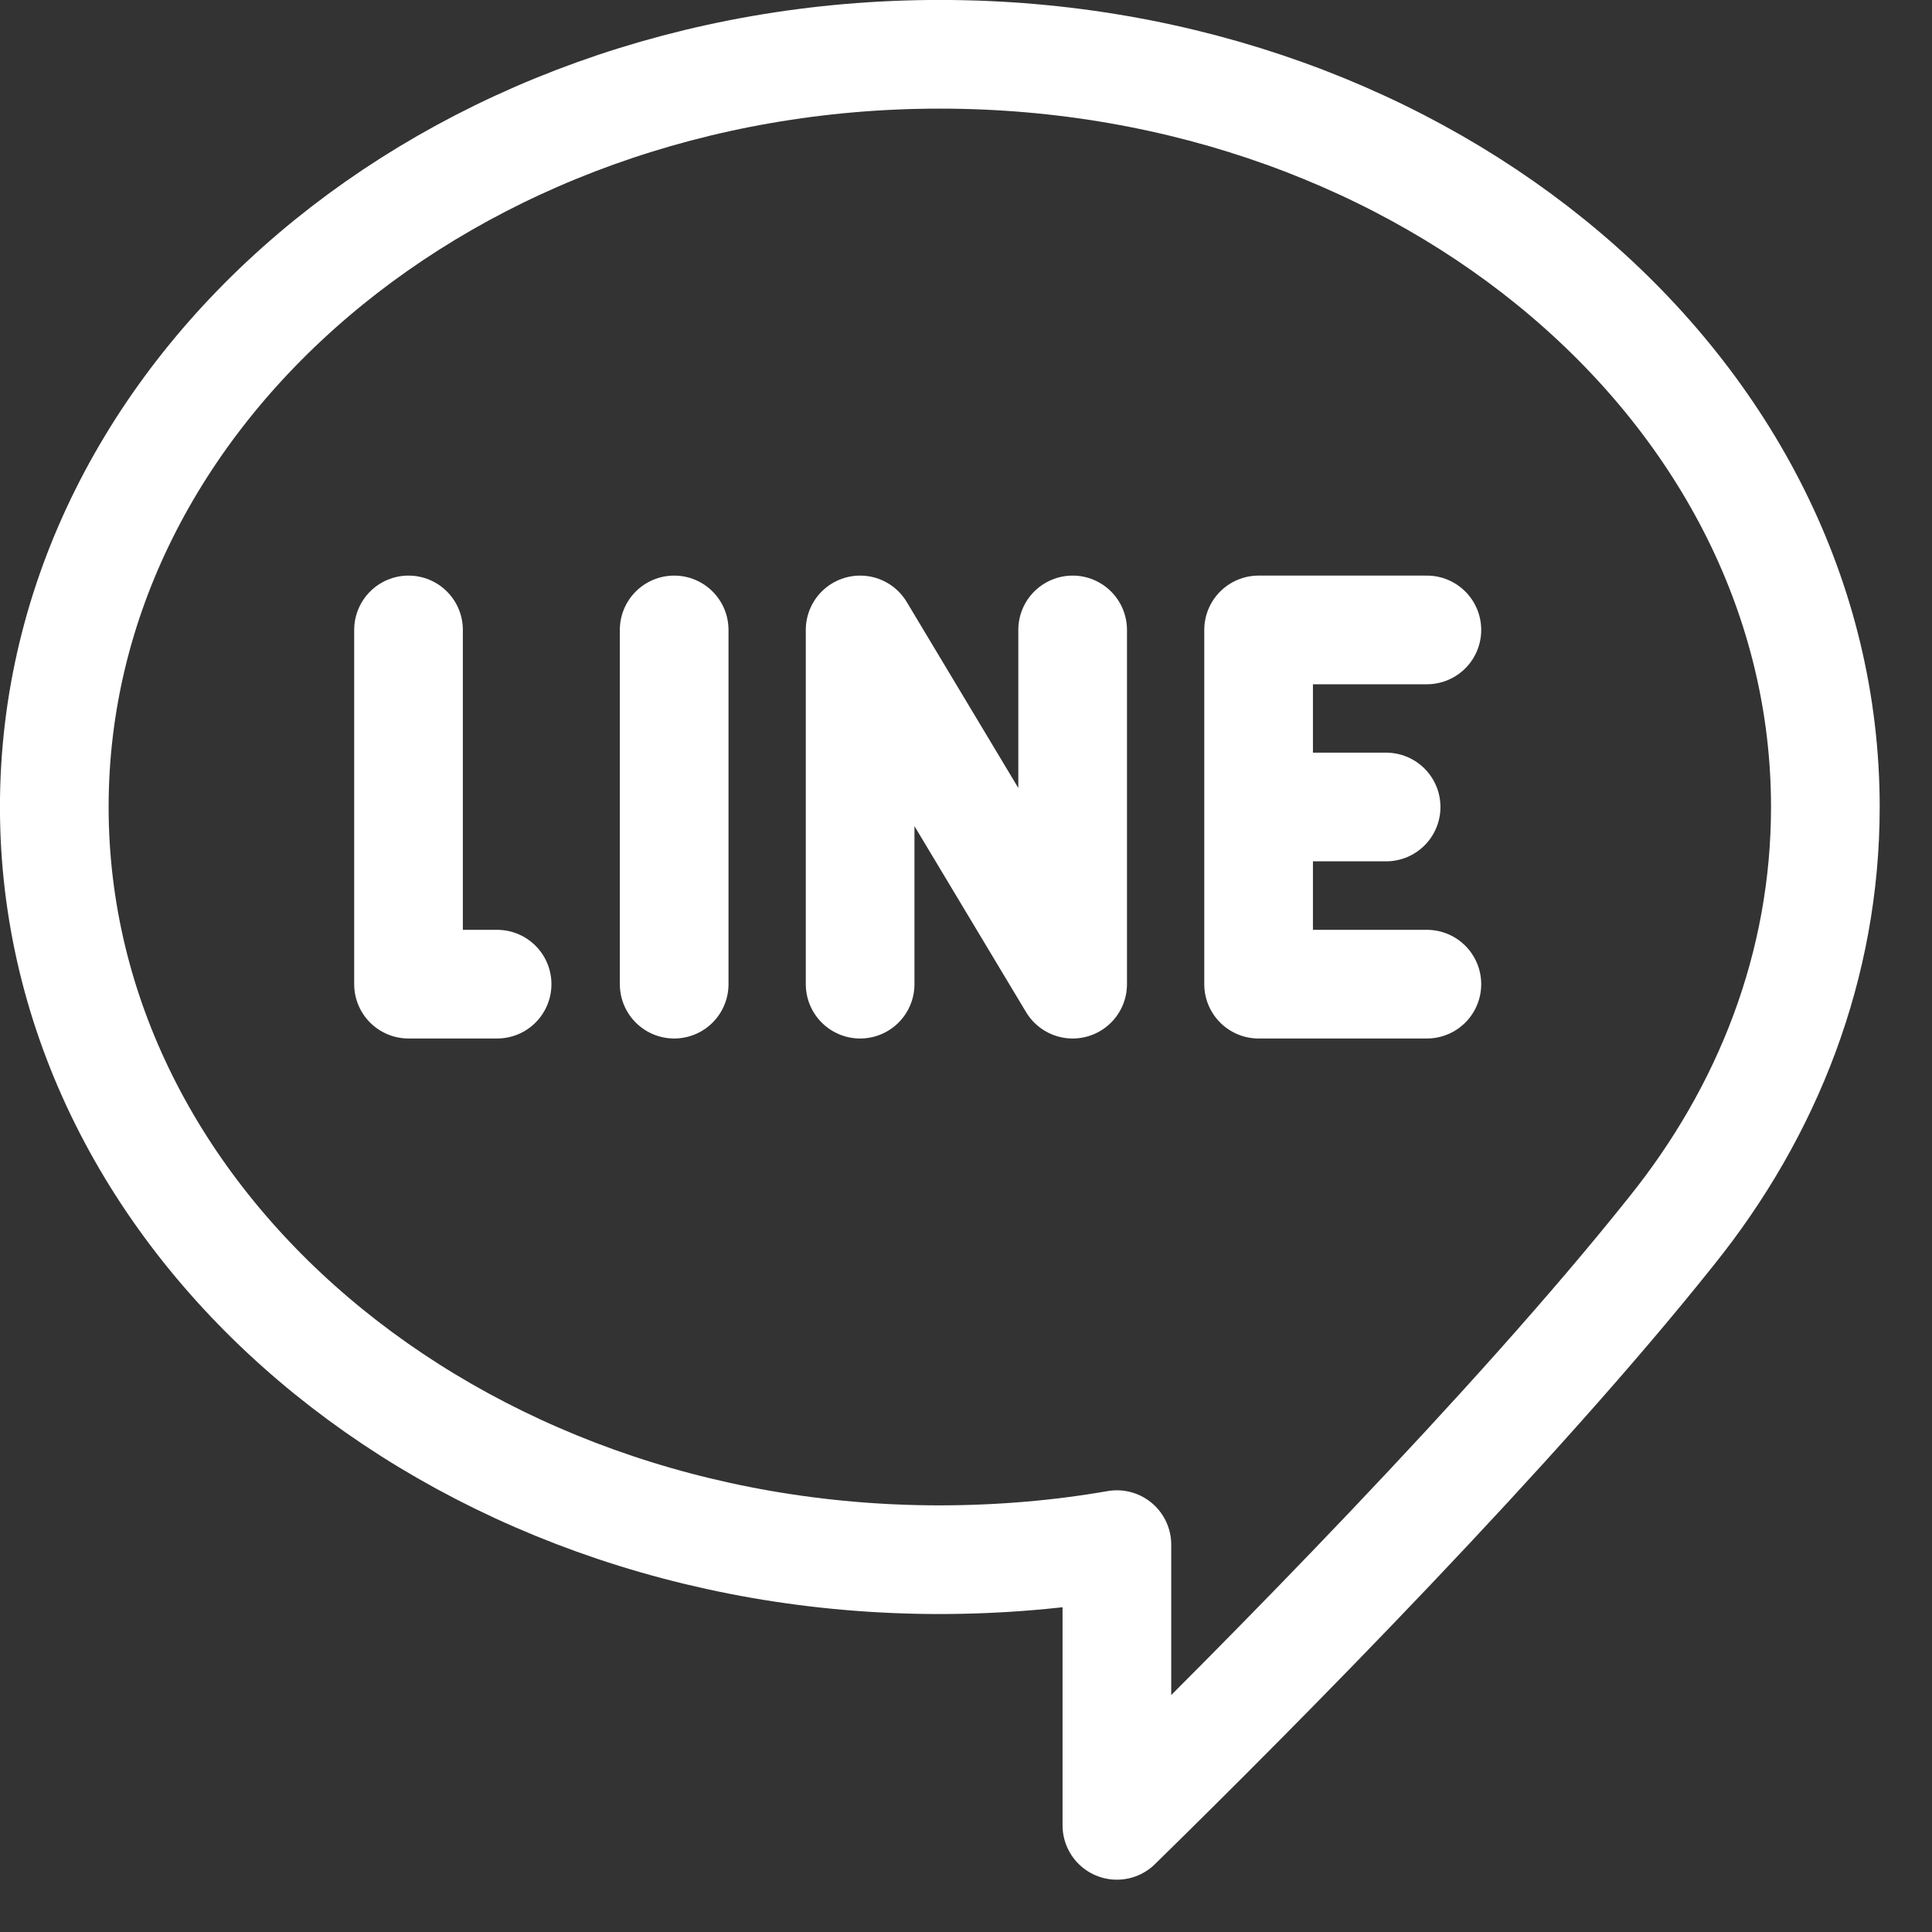
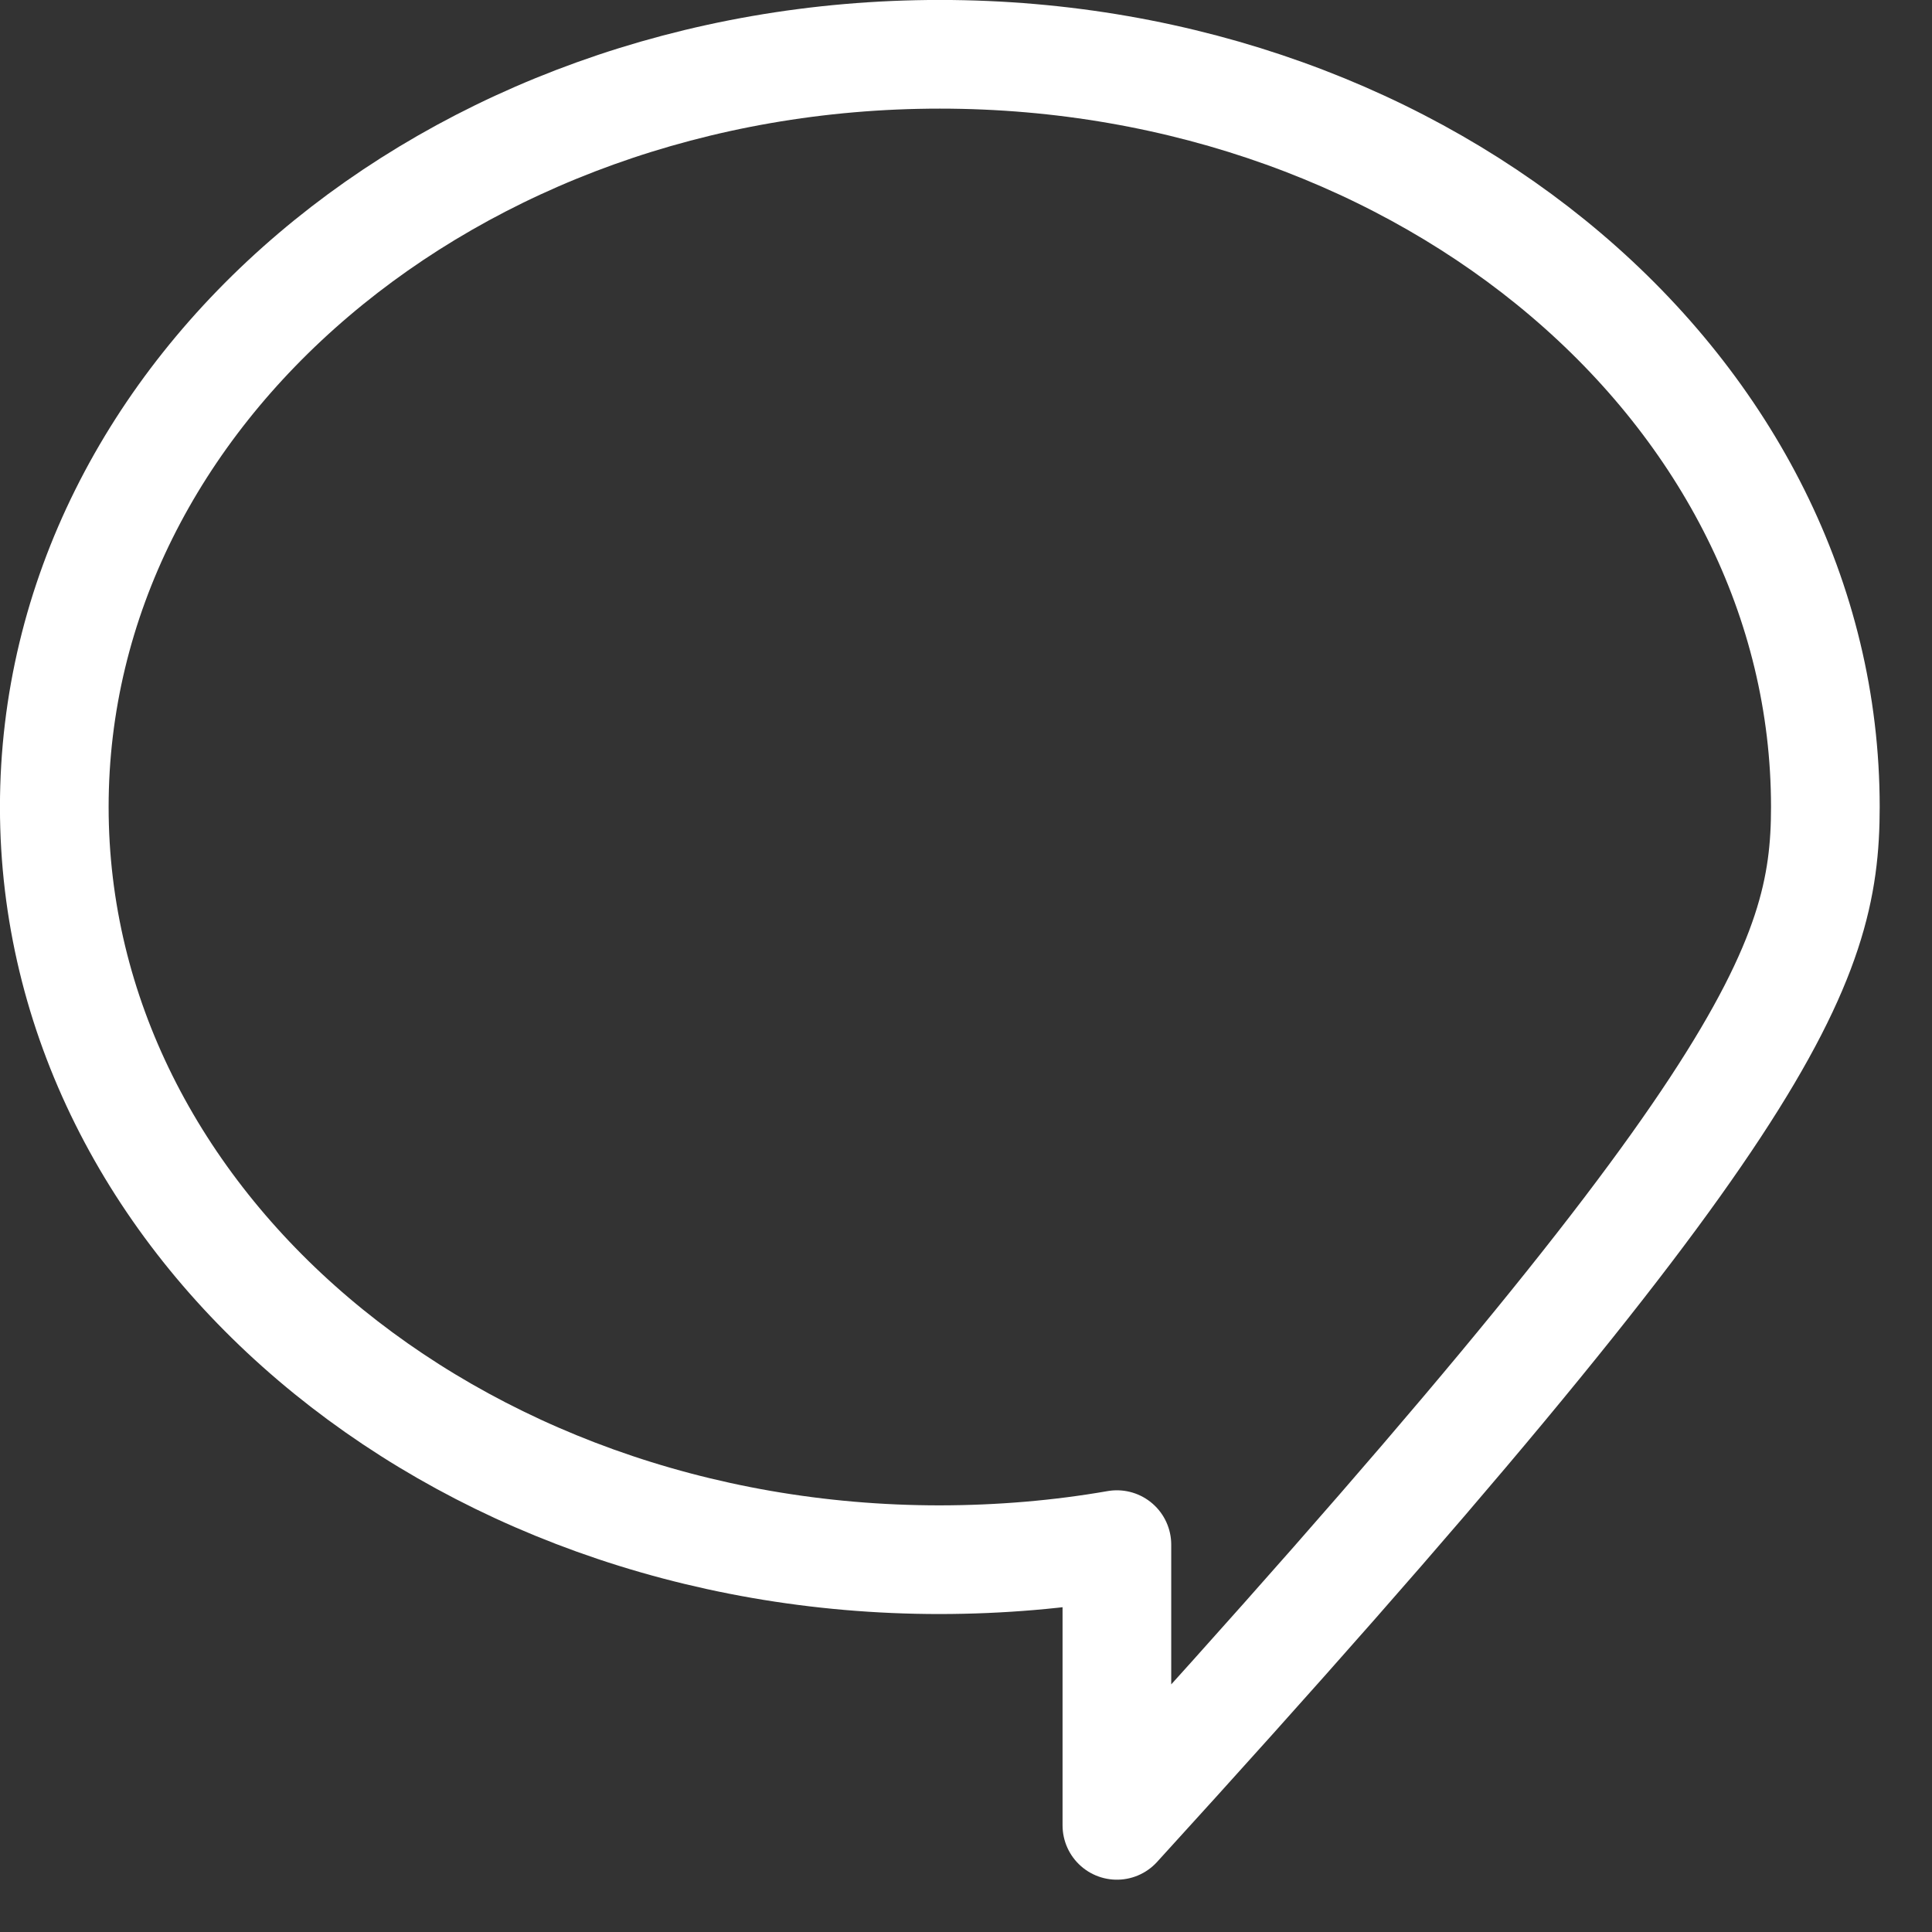
<svg xmlns="http://www.w3.org/2000/svg" width="20" height="20" viewBox="0 0 20 20" fill="none">
  <rect x="0" y="0" width="20" height="20" fill="#333333" stroke="none" />
-   <path d="M0.562 8.354C0.562 12.657 4.666 16.146 9.729 16.146C10.359 16.145 10.97 16.093 11.562 15.99V18.896C13.093 17.397 15.688 14.771 17.297 12.751C18.305 11.5 18.896 9.986 18.896 8.354C18.896 4.051 14.792 0.562 9.729 0.562C4.666 0.562 0.562 4.051 0.562 8.354Z" stroke="white" stroke-width="1.125" stroke-linejoin="round" />
-   <path d="M4.229 6.521V10.188H5.146M6.979 6.521V10.188M8.904 10.188V6.521L11.104 10.188V6.521M14.771 6.521H13.029V8.354M13.029 8.354V10.188H14.771M13.029 8.354H14.349" stroke="white" stroke-width="1.125" stroke-linecap="round" stroke-linejoin="round" />
+   <path d="M0.562 8.354C0.562 12.657 4.666 16.146 9.729 16.146C10.359 16.145 10.97 16.093 11.562 15.99V18.896C18.305 11.5 18.896 9.986 18.896 8.354C18.896 4.051 14.792 0.562 9.729 0.562C4.666 0.562 0.562 4.051 0.562 8.354Z" stroke="white" stroke-width="1.125" stroke-linejoin="round" />
</svg>